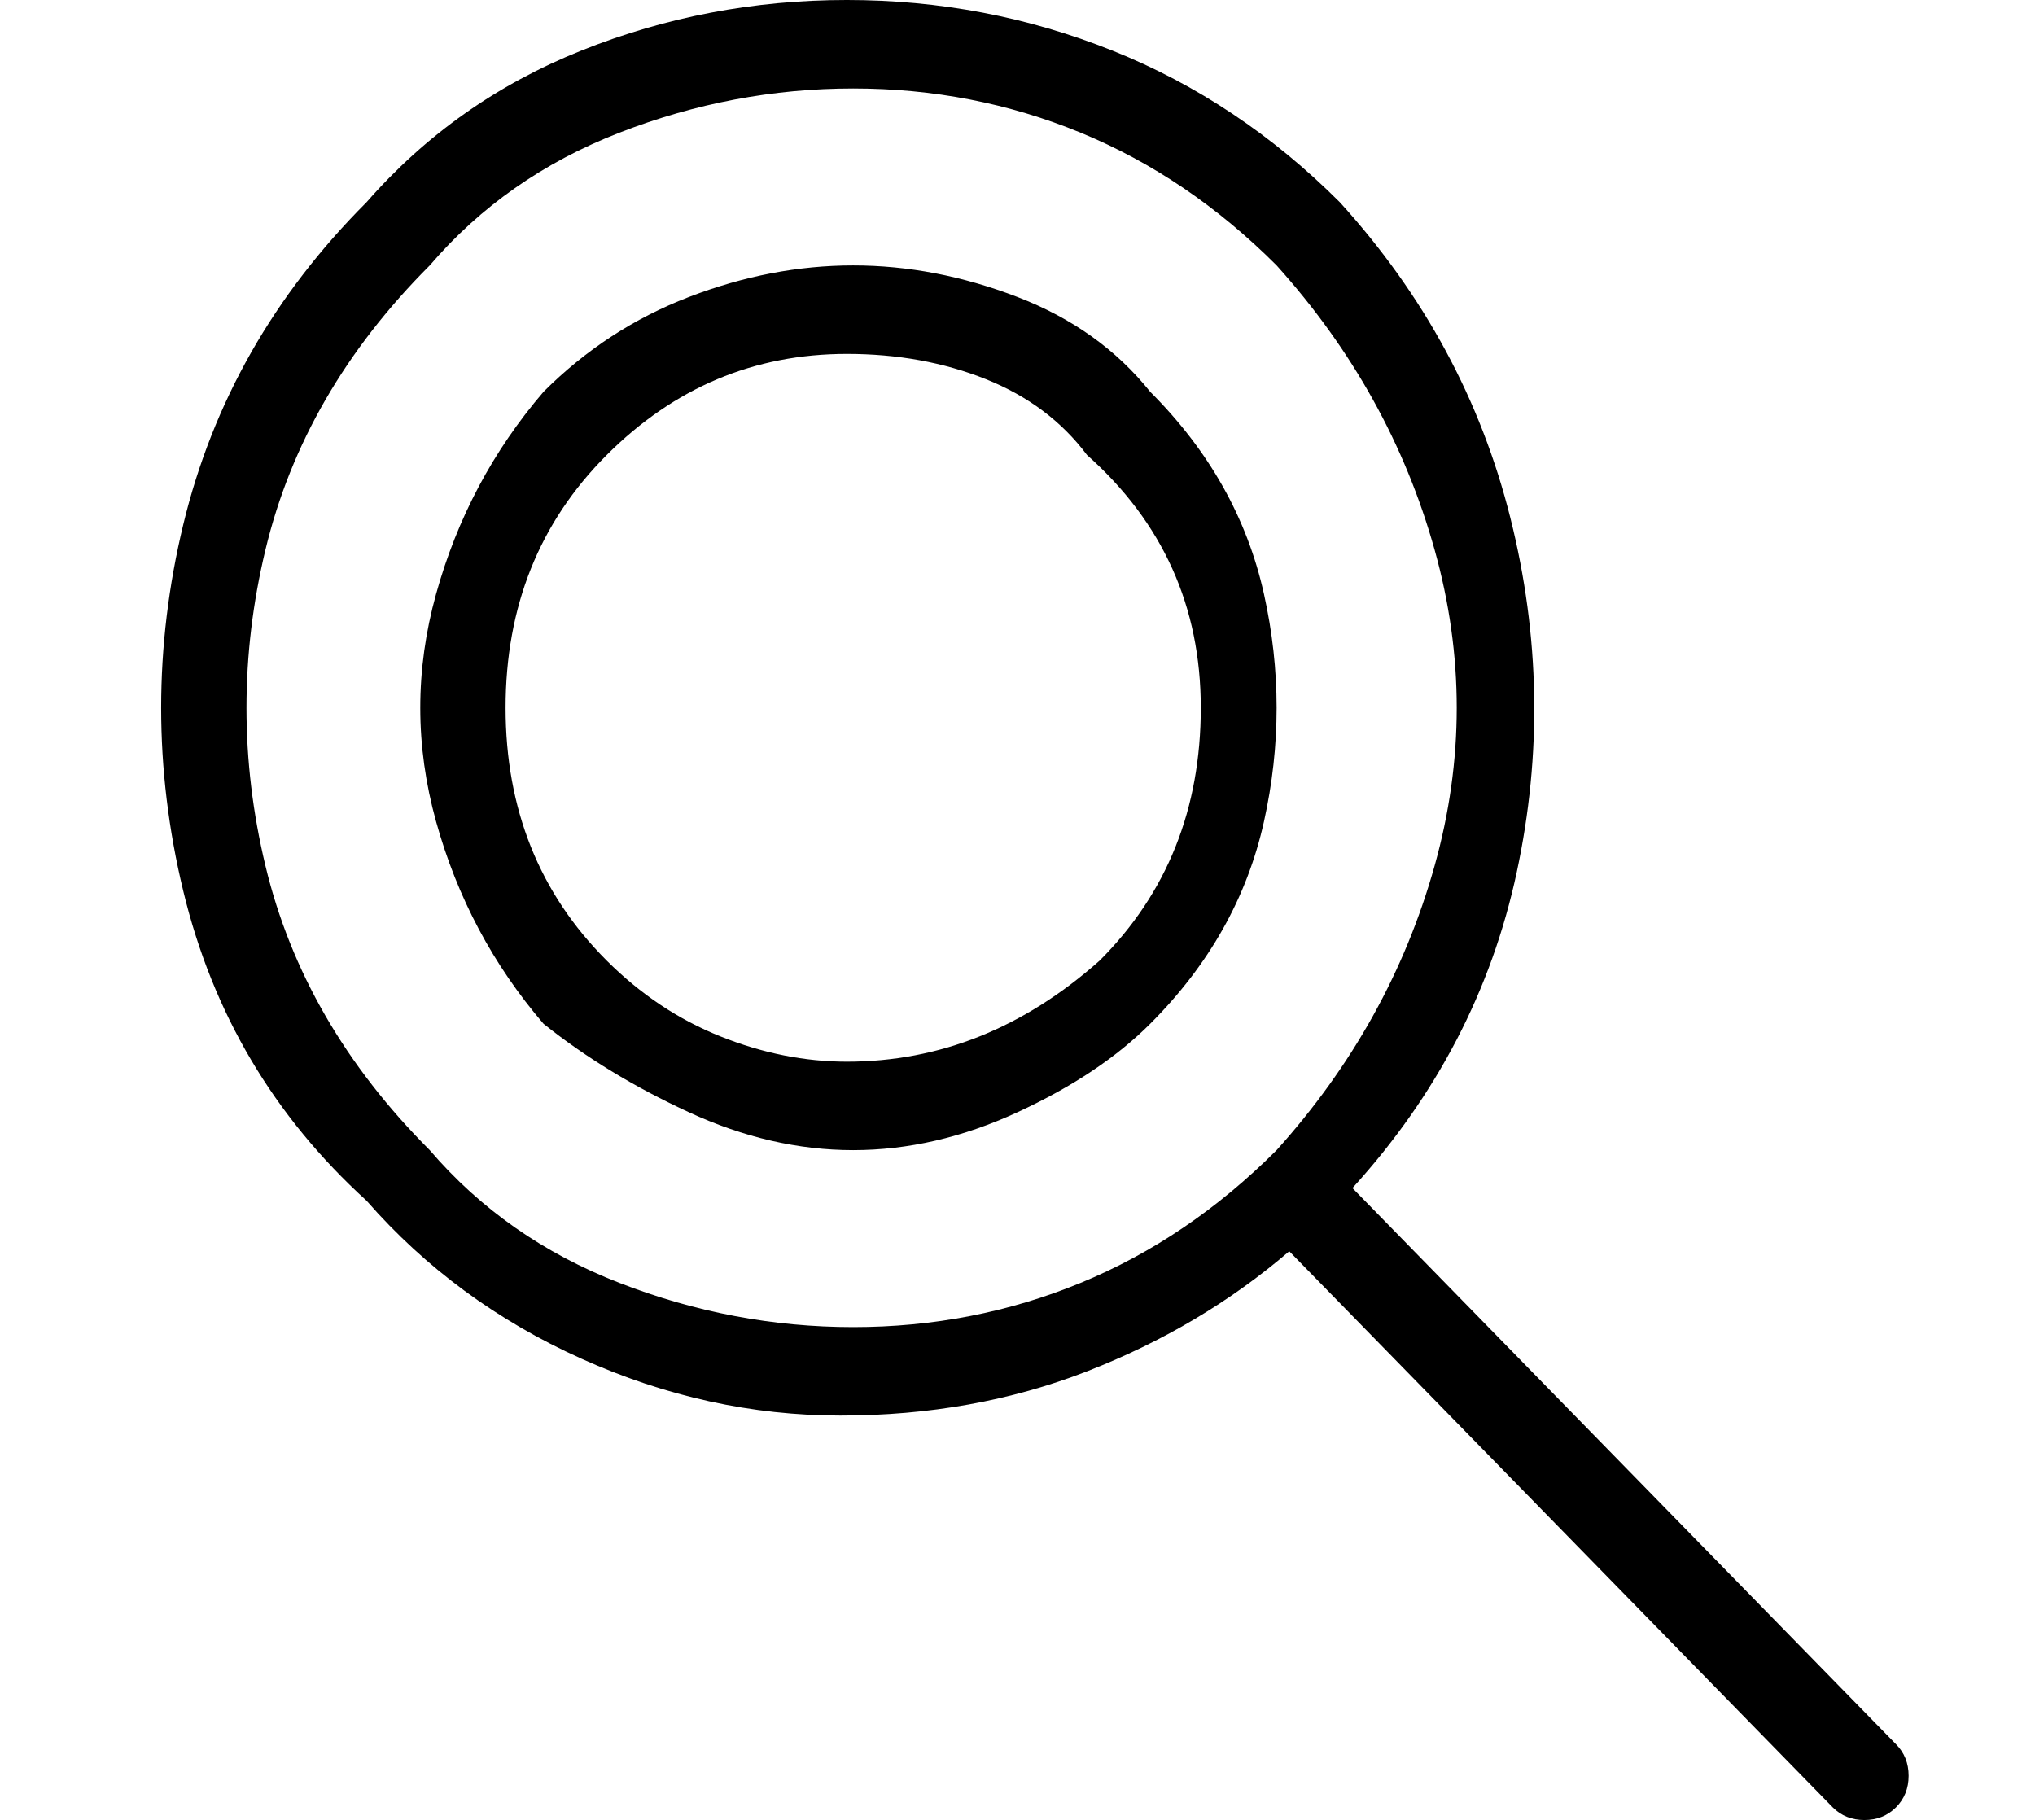
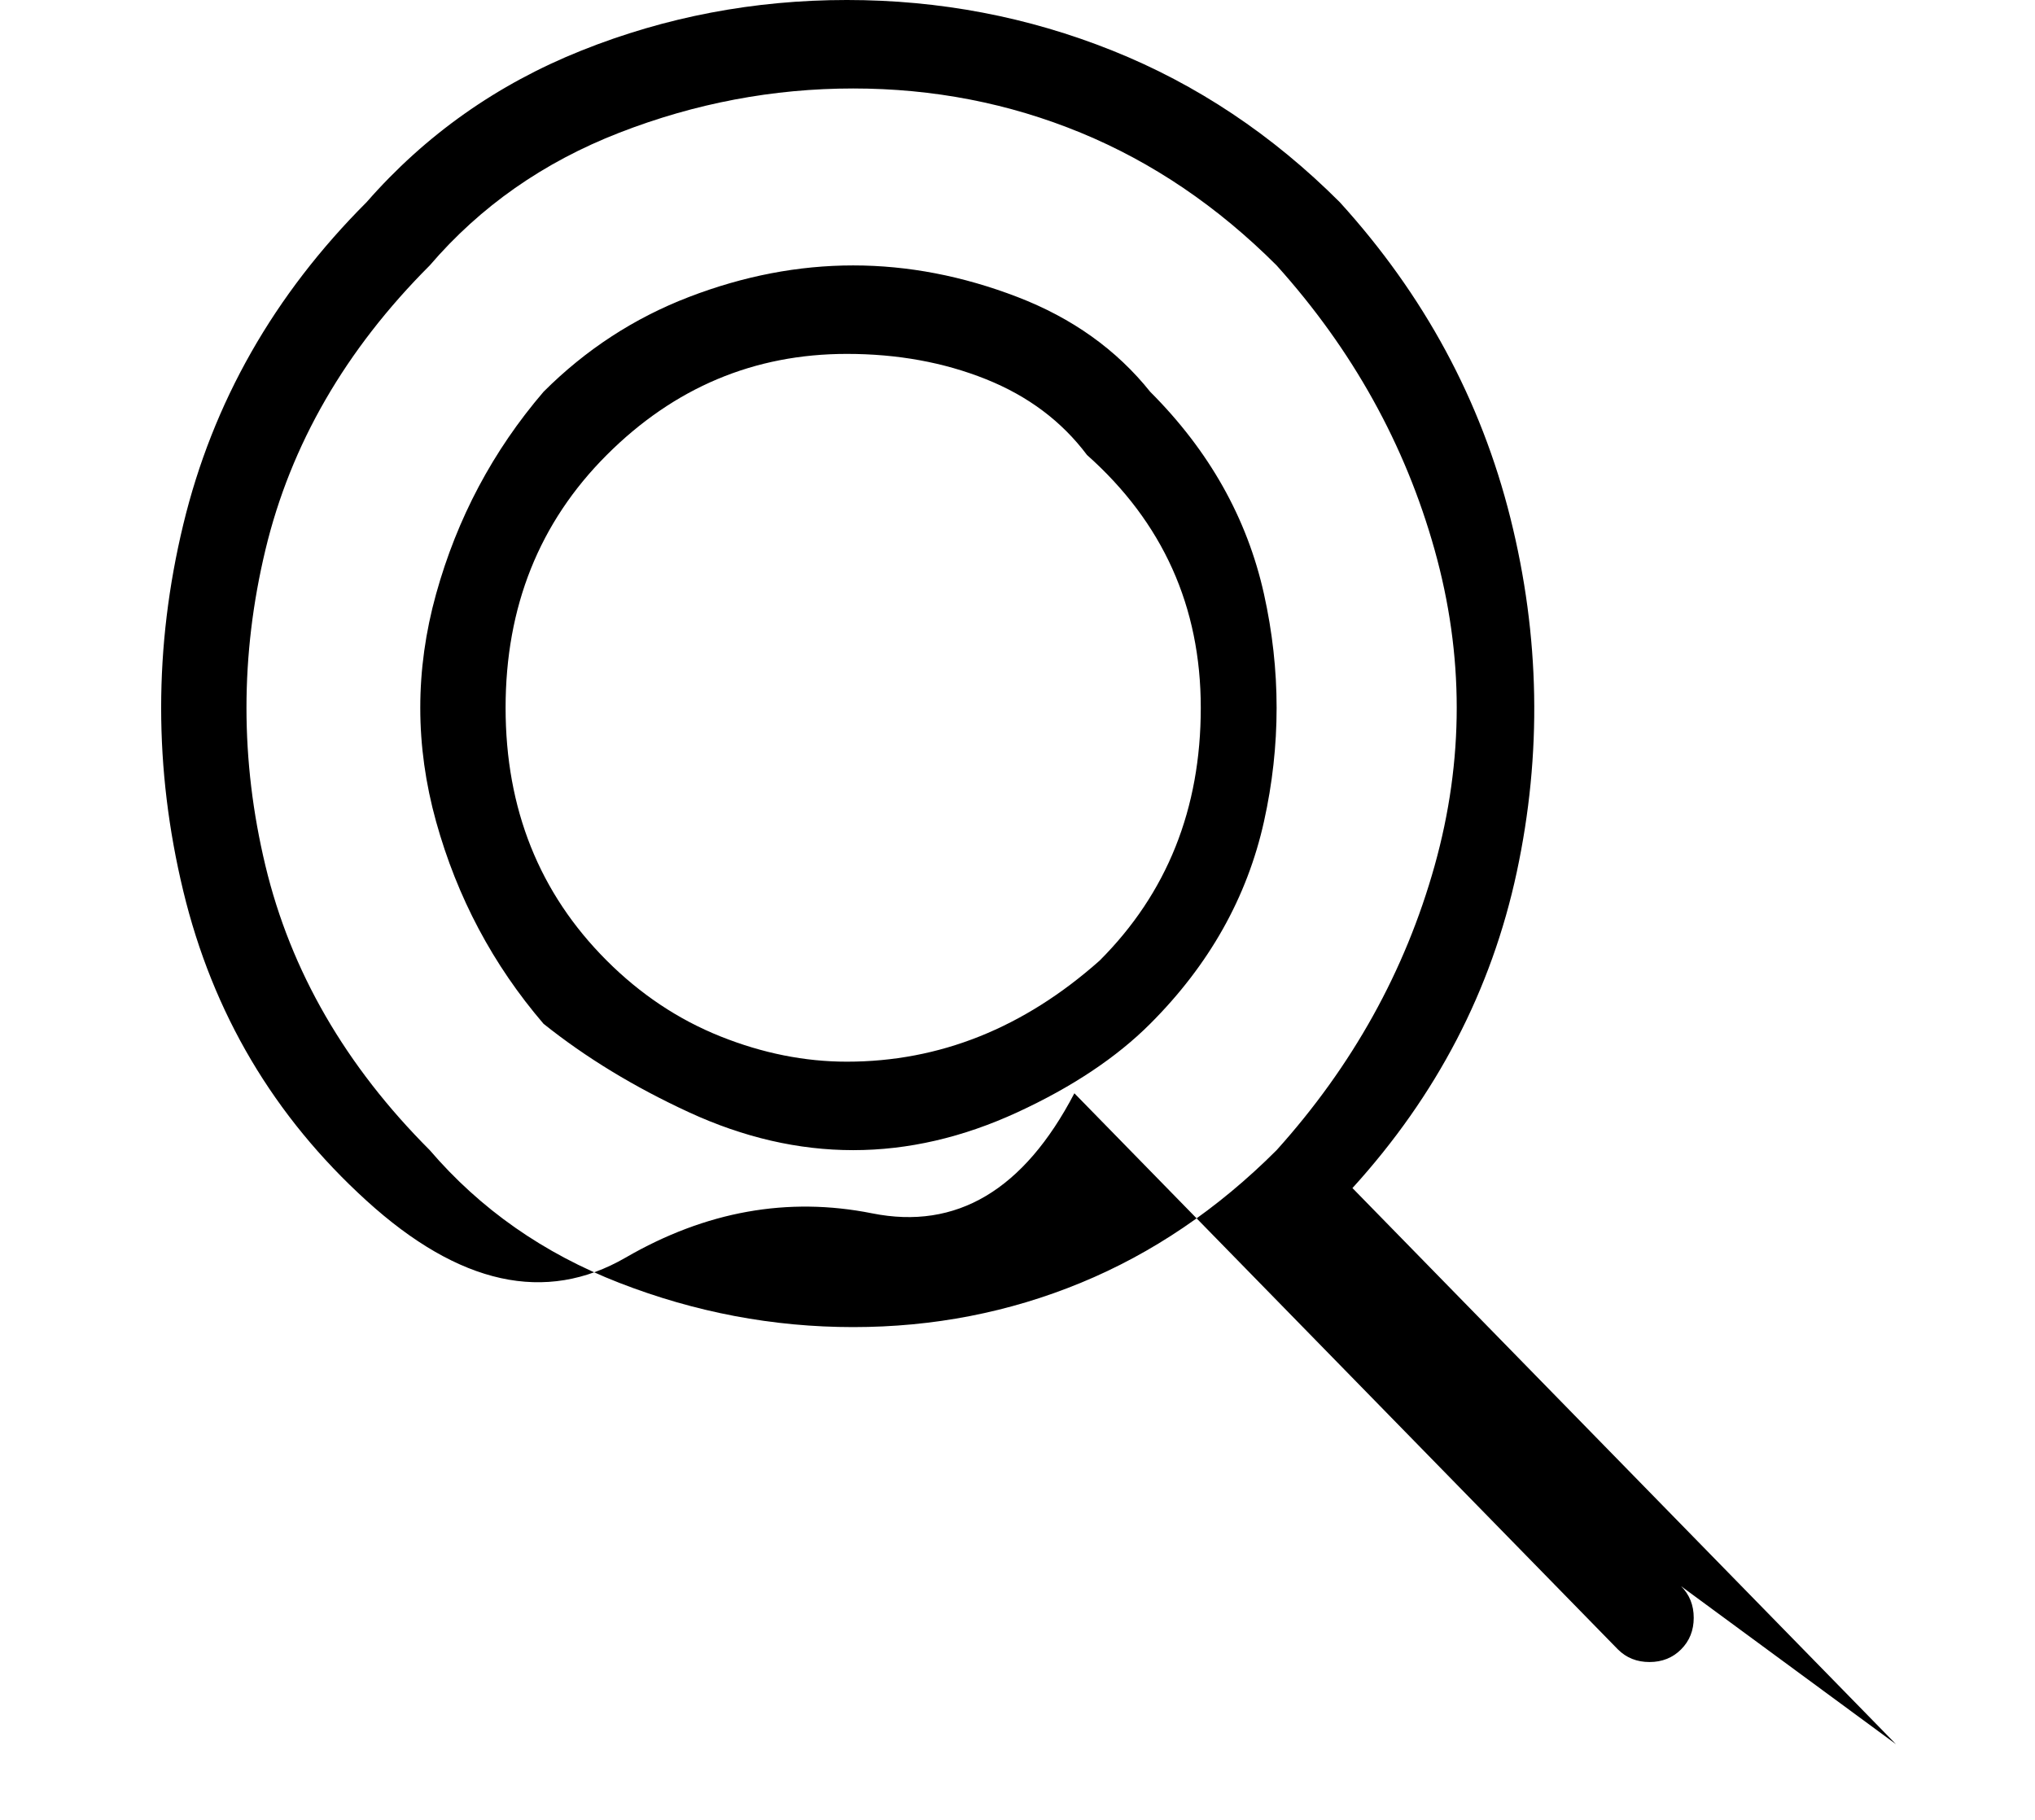
<svg xmlns="http://www.w3.org/2000/svg" version="1.1" viewBox="-10 0 161 144">
-   <path fill="currentColor" d="M81 31q-4 -5 -10.5 -7.5t-13 -2.5t-13 2.5t-11.5 7.5q-6 7 -8.5 16t0 18t8.5 16q5 4 11.5 7t13 3t13 -3t10.5 -7q7 -7 9 -16t0 -18t-9 -16zM77 76q-9 8 -20 8q-5 0 -10 -2t-9 -6q-8 -8 -8 -20t8 -20t19 -8q6 0 11 2t8 6q9 8 9 20t-8 20zM140 138l-43 -44q10 -11 13 -25 t-0.5 -28t-13.5 -25q-8 -8 -18 -12t-21 -4t-21 4t-17 12q-11 11 -14.5 25.5t0 29t14.5 24.5q7 8 17 12.5t20.5 4.5t19.5 -3.5t16 -9.5l43 44q1 1 2.5 1t2.5 -1t1 -2.5t-1 -2.5zM24 91q-10 -10 -13 -22.5t0 -25t13 -22.5q6 -7 15 -10.5t18.5 -3.5t18 3.5t15.5 10.5 q9 10 12.5 22.5t0 25t-12.5 22.5q-7 7 -15.5 10.5t-18 3.5t-18.5 -3.5t-15 -10.5z" />
+   <path fill="currentColor" d="M81 31q-4 -5 -10.5 -7.5t-13 -2.5t-13 2.5t-11.5 7.5q-6 7 -8.5 16t0 18t8.5 16q5 4 11.5 7t13 3t13 -3t10.5 -7q7 -7 9 -16t0 -18t-9 -16zM77 76q-9 8 -20 8q-5 0 -10 -2t-9 -6q-8 -8 -8 -20t8 -20t19 -8q6 0 11 2t8 6q9 8 9 20t-8 20zM140 138l-43 -44q10 -11 13 -25 t-0.5 -28t-13.5 -25q-8 -8 -18 -12t-21 -4t-21 4t-17 12q-11 11 -14.5 25.5t0 29t14.5 24.5t20.5 4.5t19.5 -3.5t16 -9.5l43 44q1 1 2.5 1t2.5 -1t1 -2.5t-1 -2.5zM24 91q-10 -10 -13 -22.5t0 -25t13 -22.5q6 -7 15 -10.5t18.5 -3.5t18 3.5t15.5 10.5 q9 10 12.5 22.5t0 25t-12.5 22.5q-7 7 -15.5 10.5t-18 3.5t-18.5 -3.5t-15 -10.5z" />
</svg>